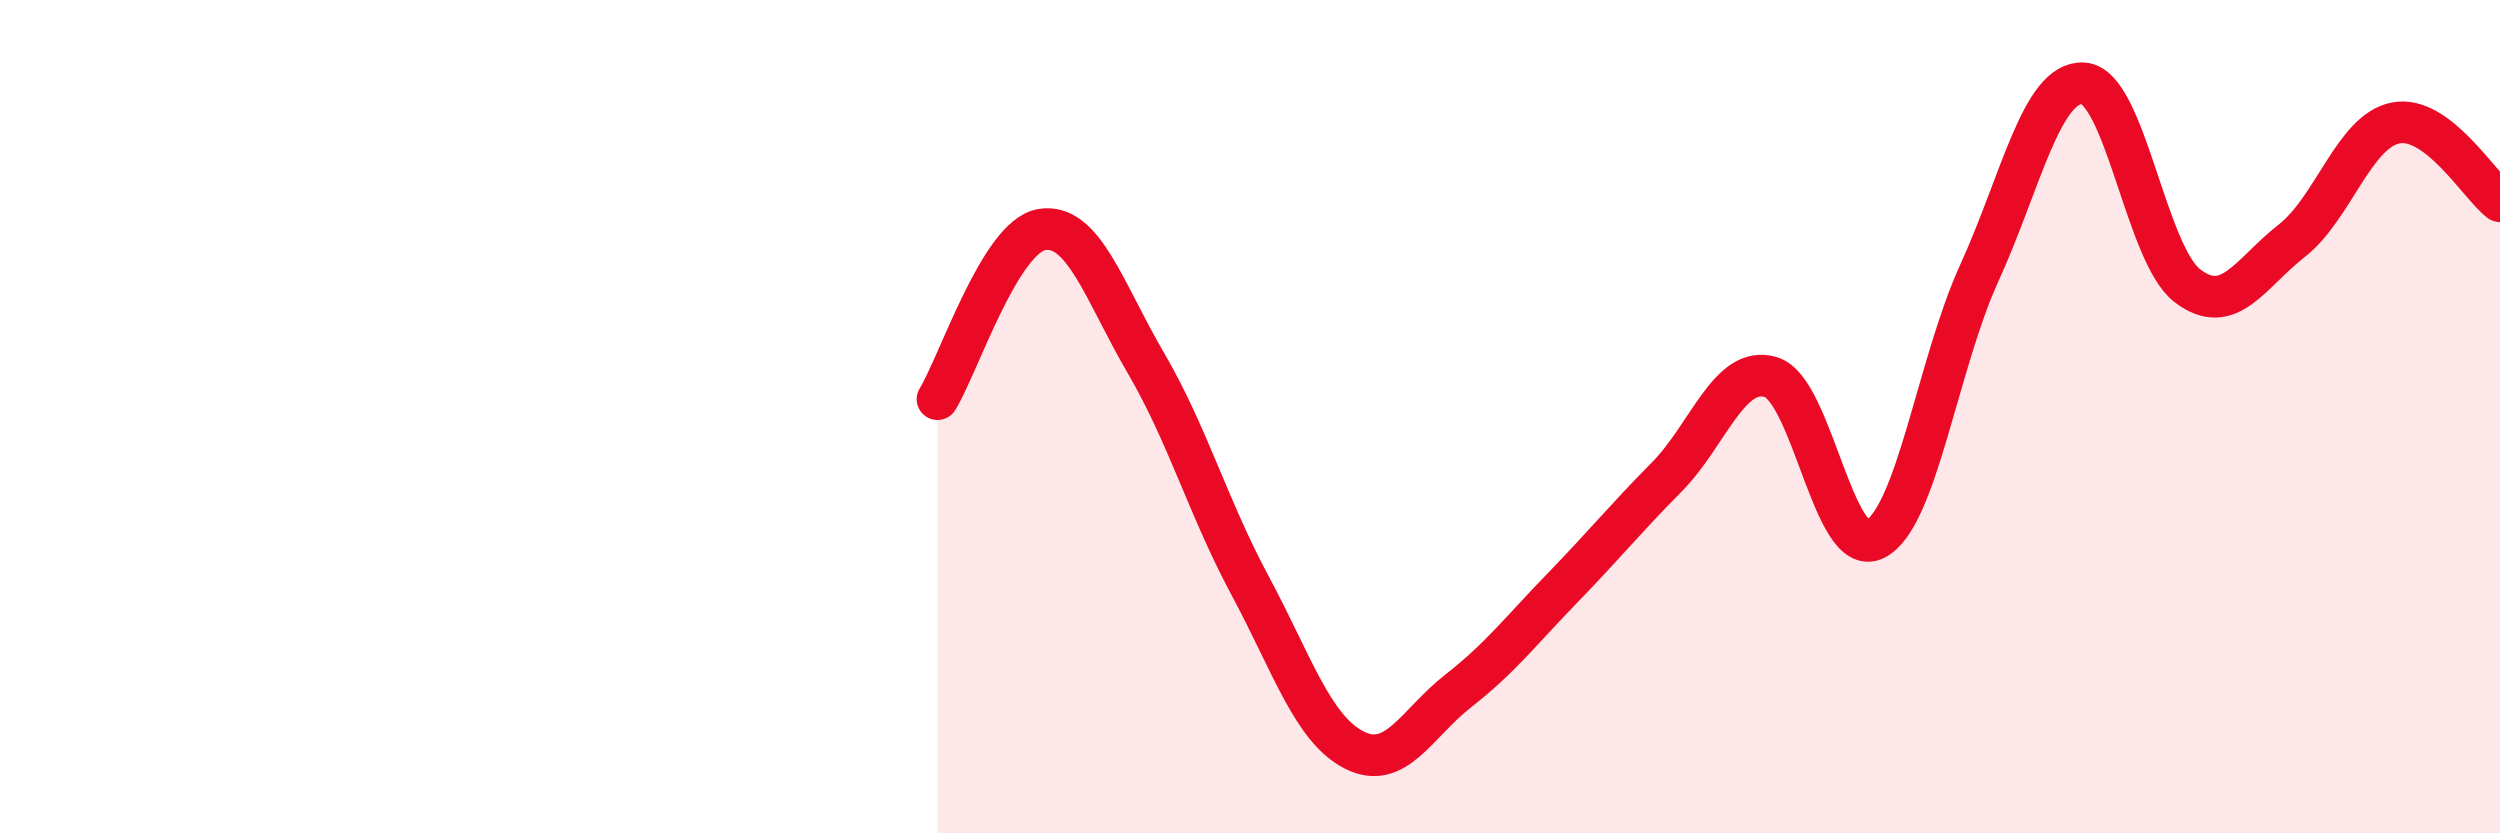
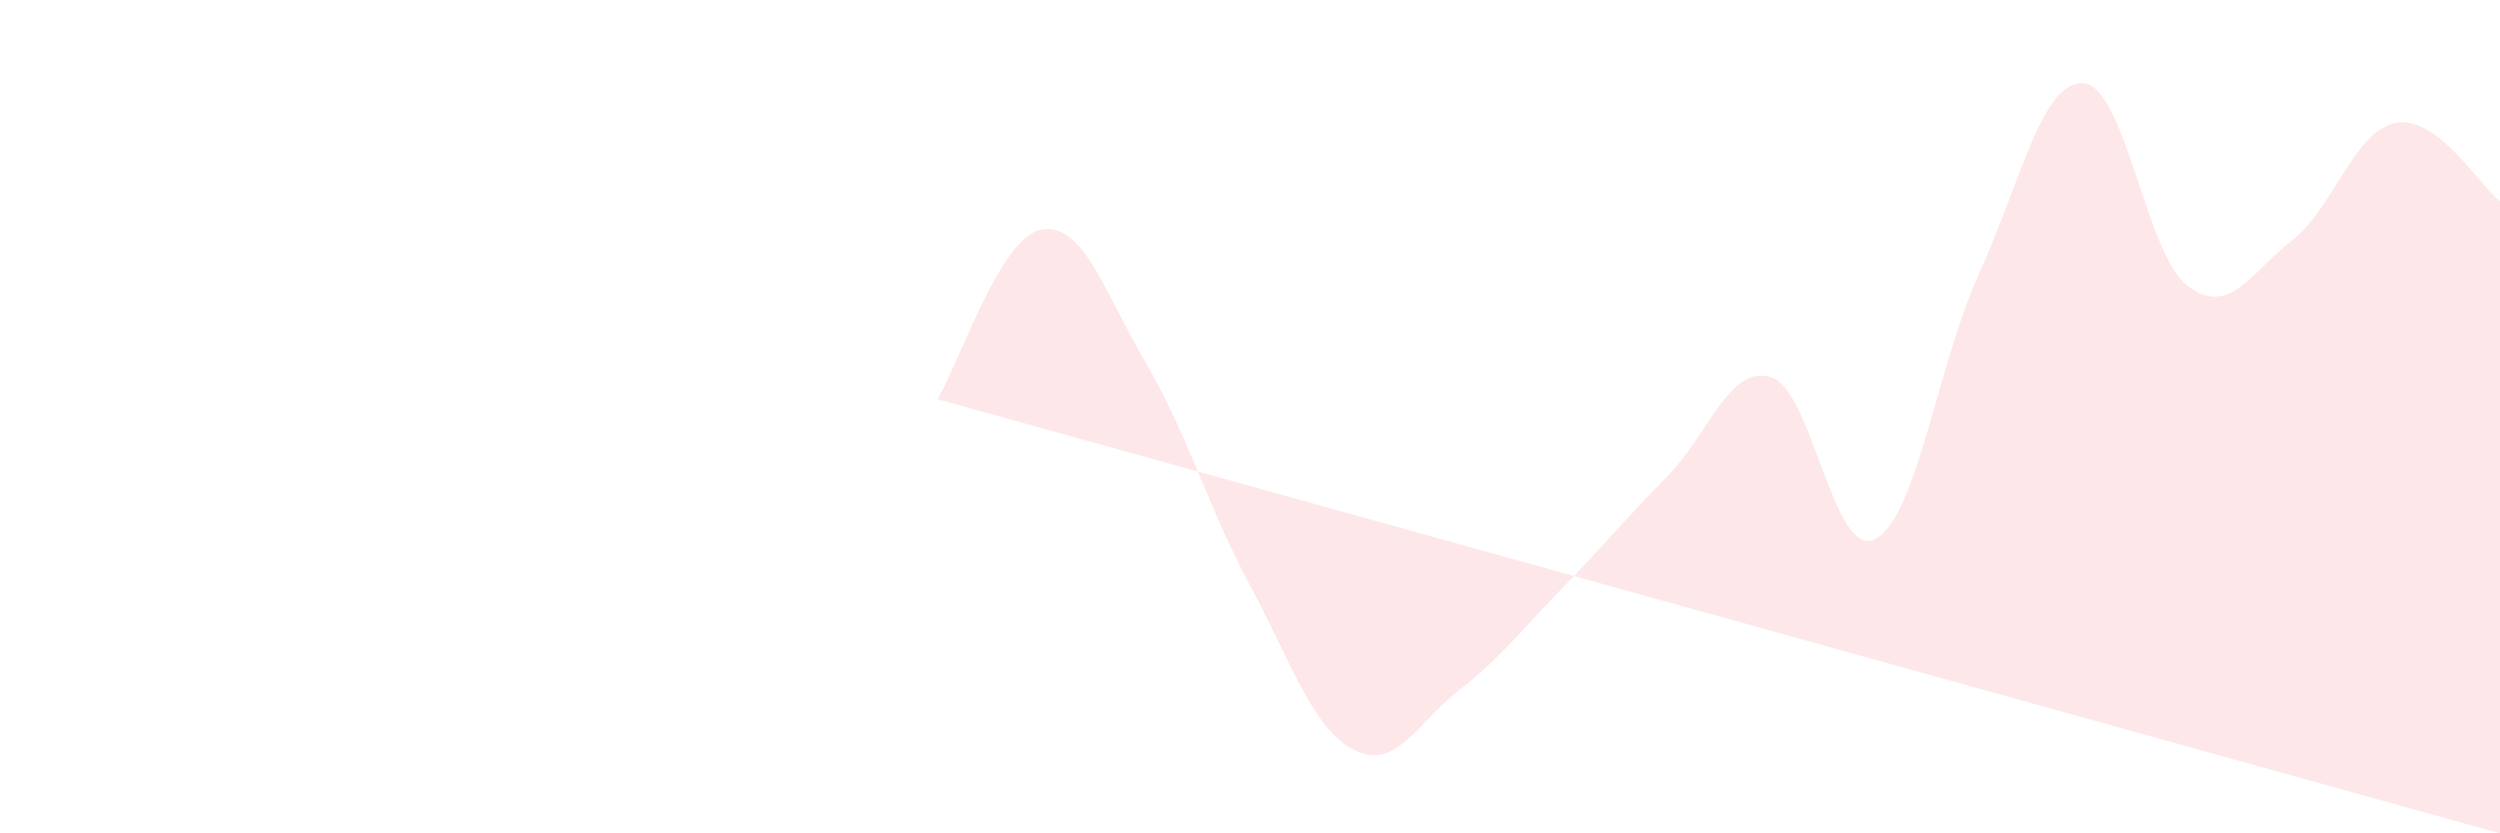
<svg xmlns="http://www.w3.org/2000/svg" width="60" height="20" viewBox="0 0 60 20">
-   <path d="M 22.5,9.58 C 23,8.77 24,5.68 25,5.51 C 26,5.34 26.5,7 27.5,8.71 C 28.5,10.42 29,12.19 30,14.05 C 31,15.91 31.5,17.49 32.5,18 C 33.5,18.51 34,17.36 35,16.58 C 36,15.8 36.5,15.14 37.5,14.11 C 38.5,13.08 39,12.46 40,11.45 C 41,10.44 41.5,8.75 42.5,9.05 C 43.5,9.35 44,13.44 45,12.94 C 46,12.44 46.5,8.75 47.5,6.56 C 48.5,4.37 49,1.94 50,2 C 51,2.06 51.5,6.1 52.5,6.86 C 53.5,7.62 54,6.56 55,5.78 C 56,5 56.5,3.14 57.5,2.95 C 58.5,2.76 59.5,4.45 60,4.83L60 20L22.5 20Z" fill="#EB0A25" opacity="0.1" stroke-linecap="round" stroke-linejoin="round" />
-   <path d="M 22.5,9.58 C 23,8.77 24,5.68 25,5.51 C 26,5.34 26.5,7 27.5,8.71 C 28.5,10.42 29,12.19 30,14.05 C 31,15.91 31.5,17.49 32.5,18 C 33.5,18.51 34,17.36 35,16.58 C 36,15.8 36.5,15.14 37.5,14.11 C 38.5,13.08 39,12.46 40,11.45 C 41,10.44 41.5,8.75 42.5,9.05 C 43.5,9.35 44,13.44 45,12.94 C 46,12.44 46.5,8.75 47.5,6.56 C 48.5,4.37 49,1.94 50,2 C 51,2.06 51.5,6.1 52.5,6.86 C 53.5,7.62 54,6.56 55,5.78 C 56,5 56.5,3.14 57.5,2.95 C 58.5,2.76 59.5,4.45 60,4.83" stroke="#EB0A25" stroke-width="1" fill="none" stroke-linecap="round" stroke-linejoin="round" />
+   <path d="M 22.5,9.58 C 23,8.77 24,5.68 25,5.51 C 26,5.34 26.5,7 27.5,8.71 C 28.5,10.42 29,12.19 30,14.05 C 31,15.91 31.5,17.49 32.5,18 C 33.5,18.51 34,17.36 35,16.58 C 36,15.8 36.5,15.14 37.5,14.11 C 38.5,13.08 39,12.46 40,11.45 C 41,10.44 41.5,8.75 42.5,9.05 C 43.5,9.35 44,13.44 45,12.94 C 46,12.44 46.5,8.75 47.5,6.56 C 48.5,4.37 49,1.94 50,2 C 51,2.06 51.5,6.1 52.5,6.86 C 53.5,7.62 54,6.56 55,5.78 C 56,5 56.5,3.14 57.5,2.95 C 58.5,2.76 59.5,4.45 60,4.83L60 20Z" fill="#EB0A25" opacity="0.1" stroke-linecap="round" stroke-linejoin="round" />
</svg>